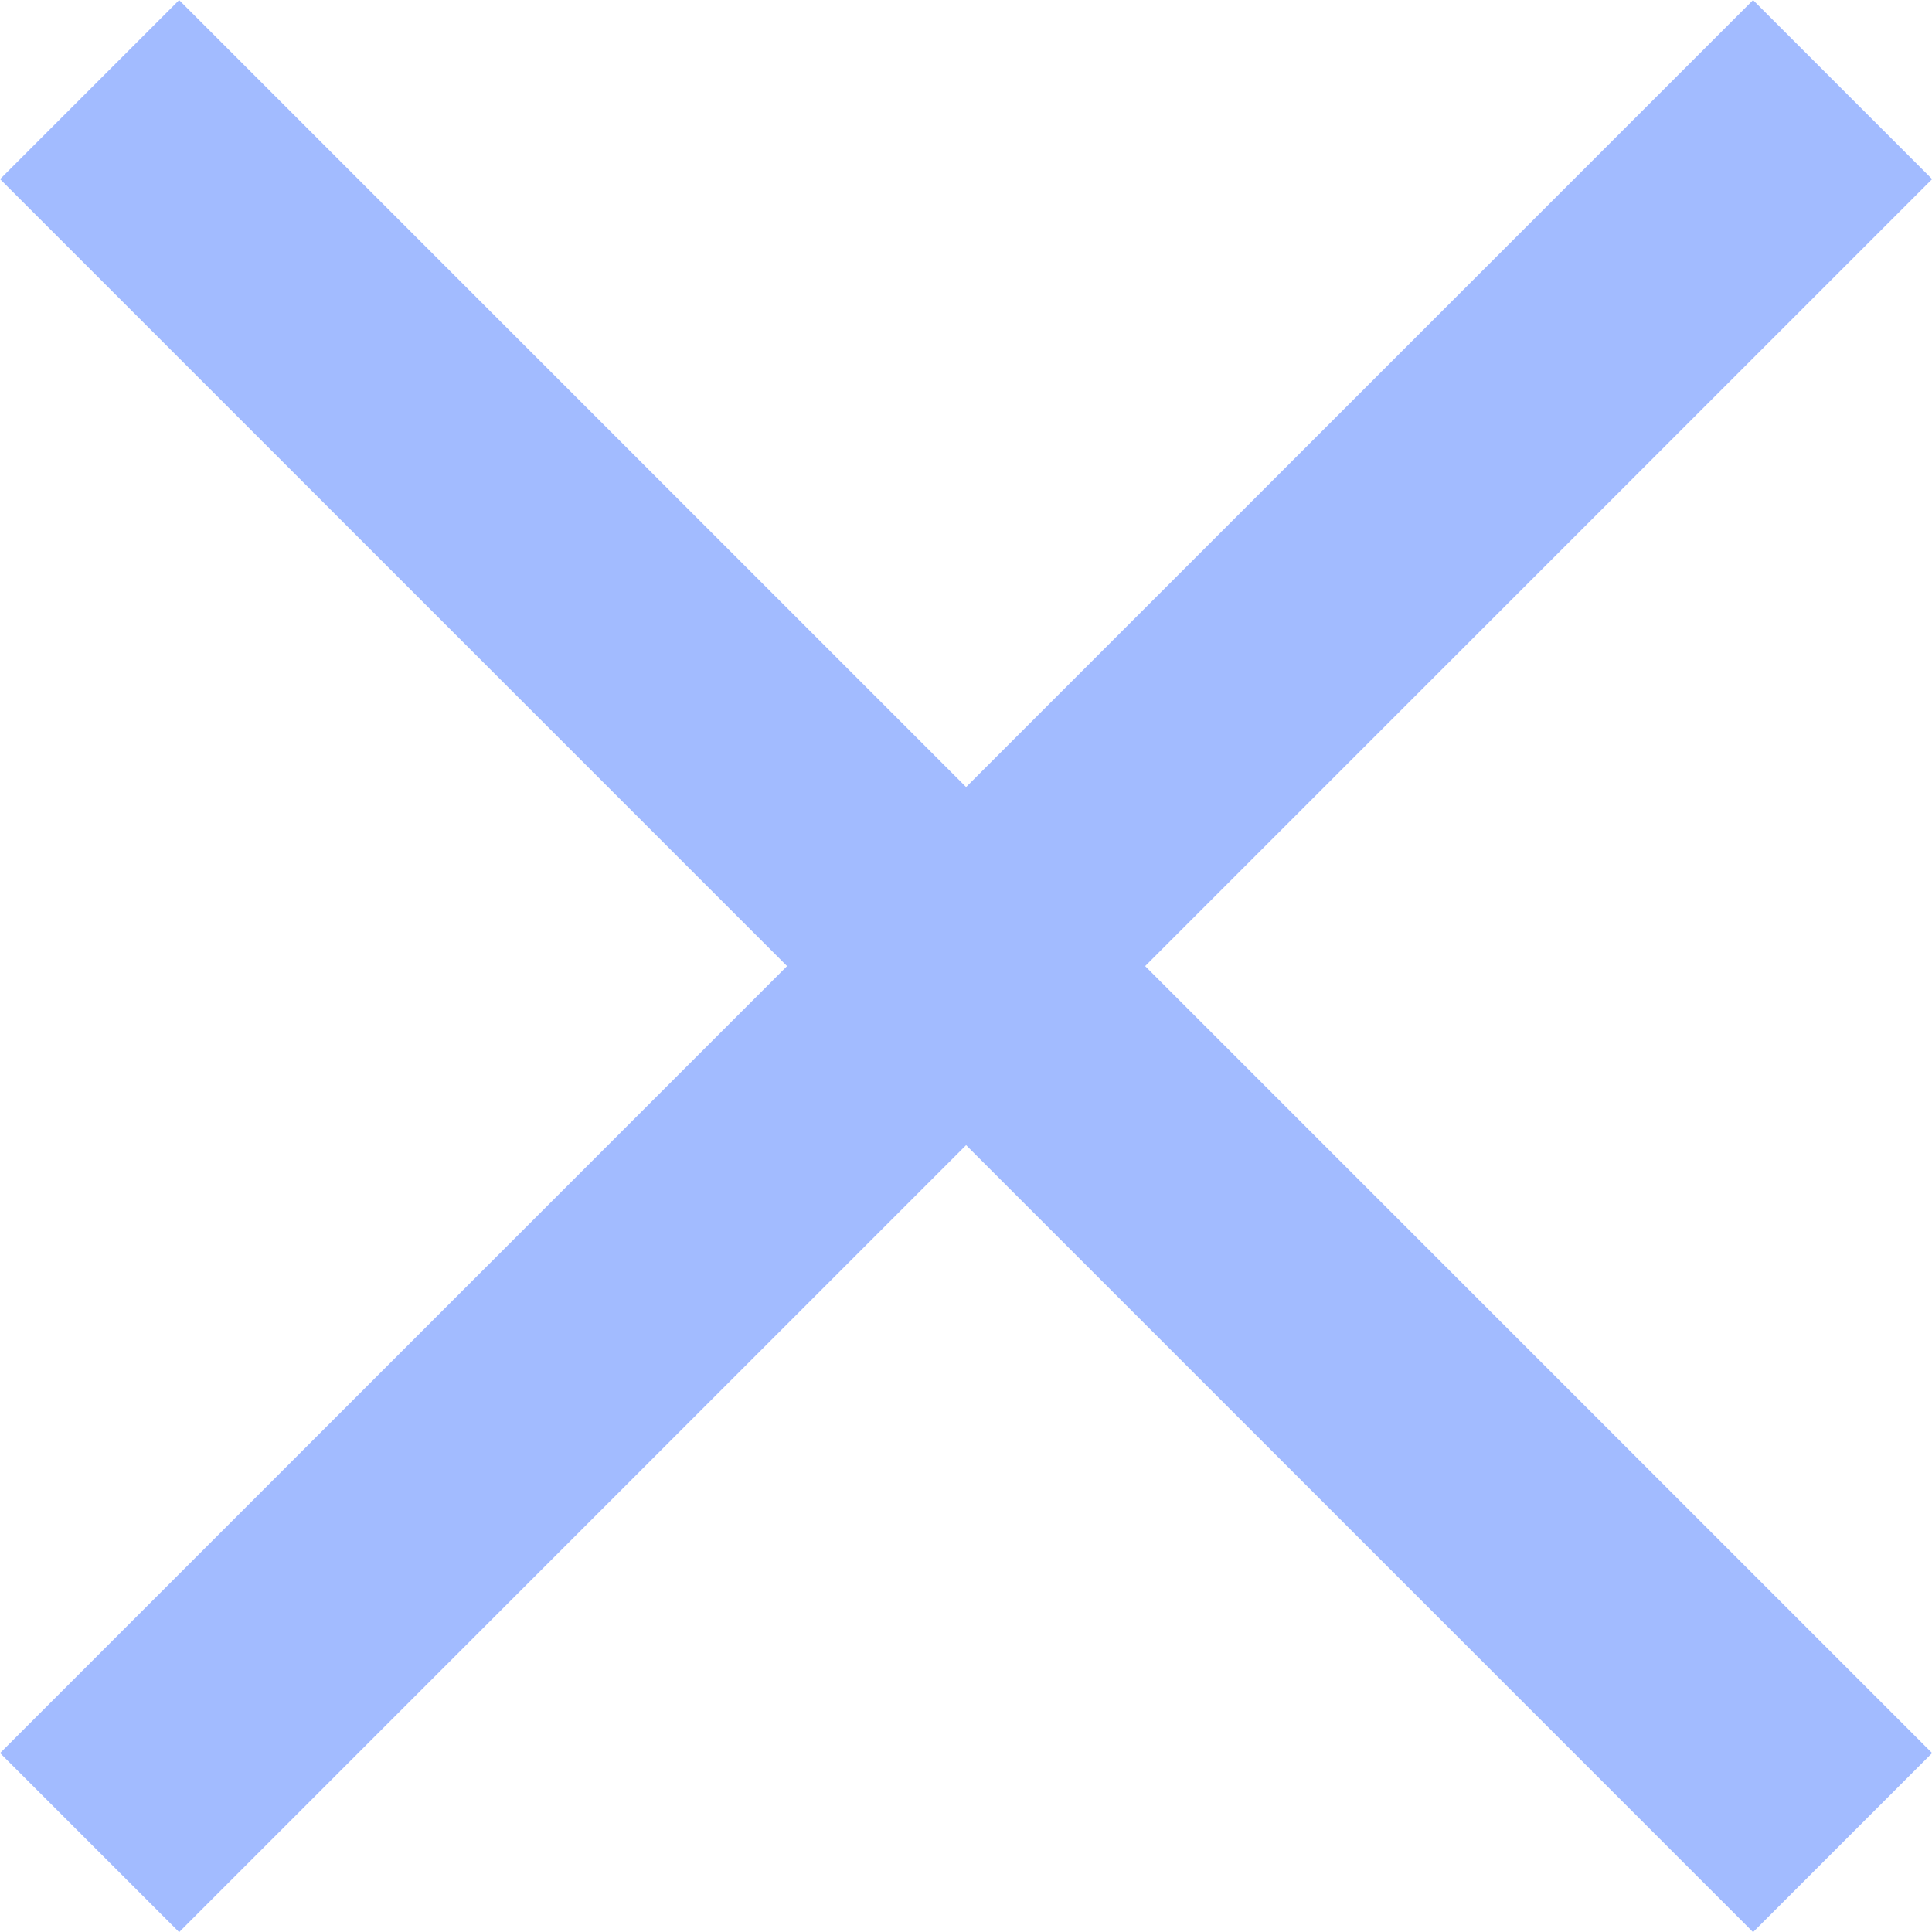
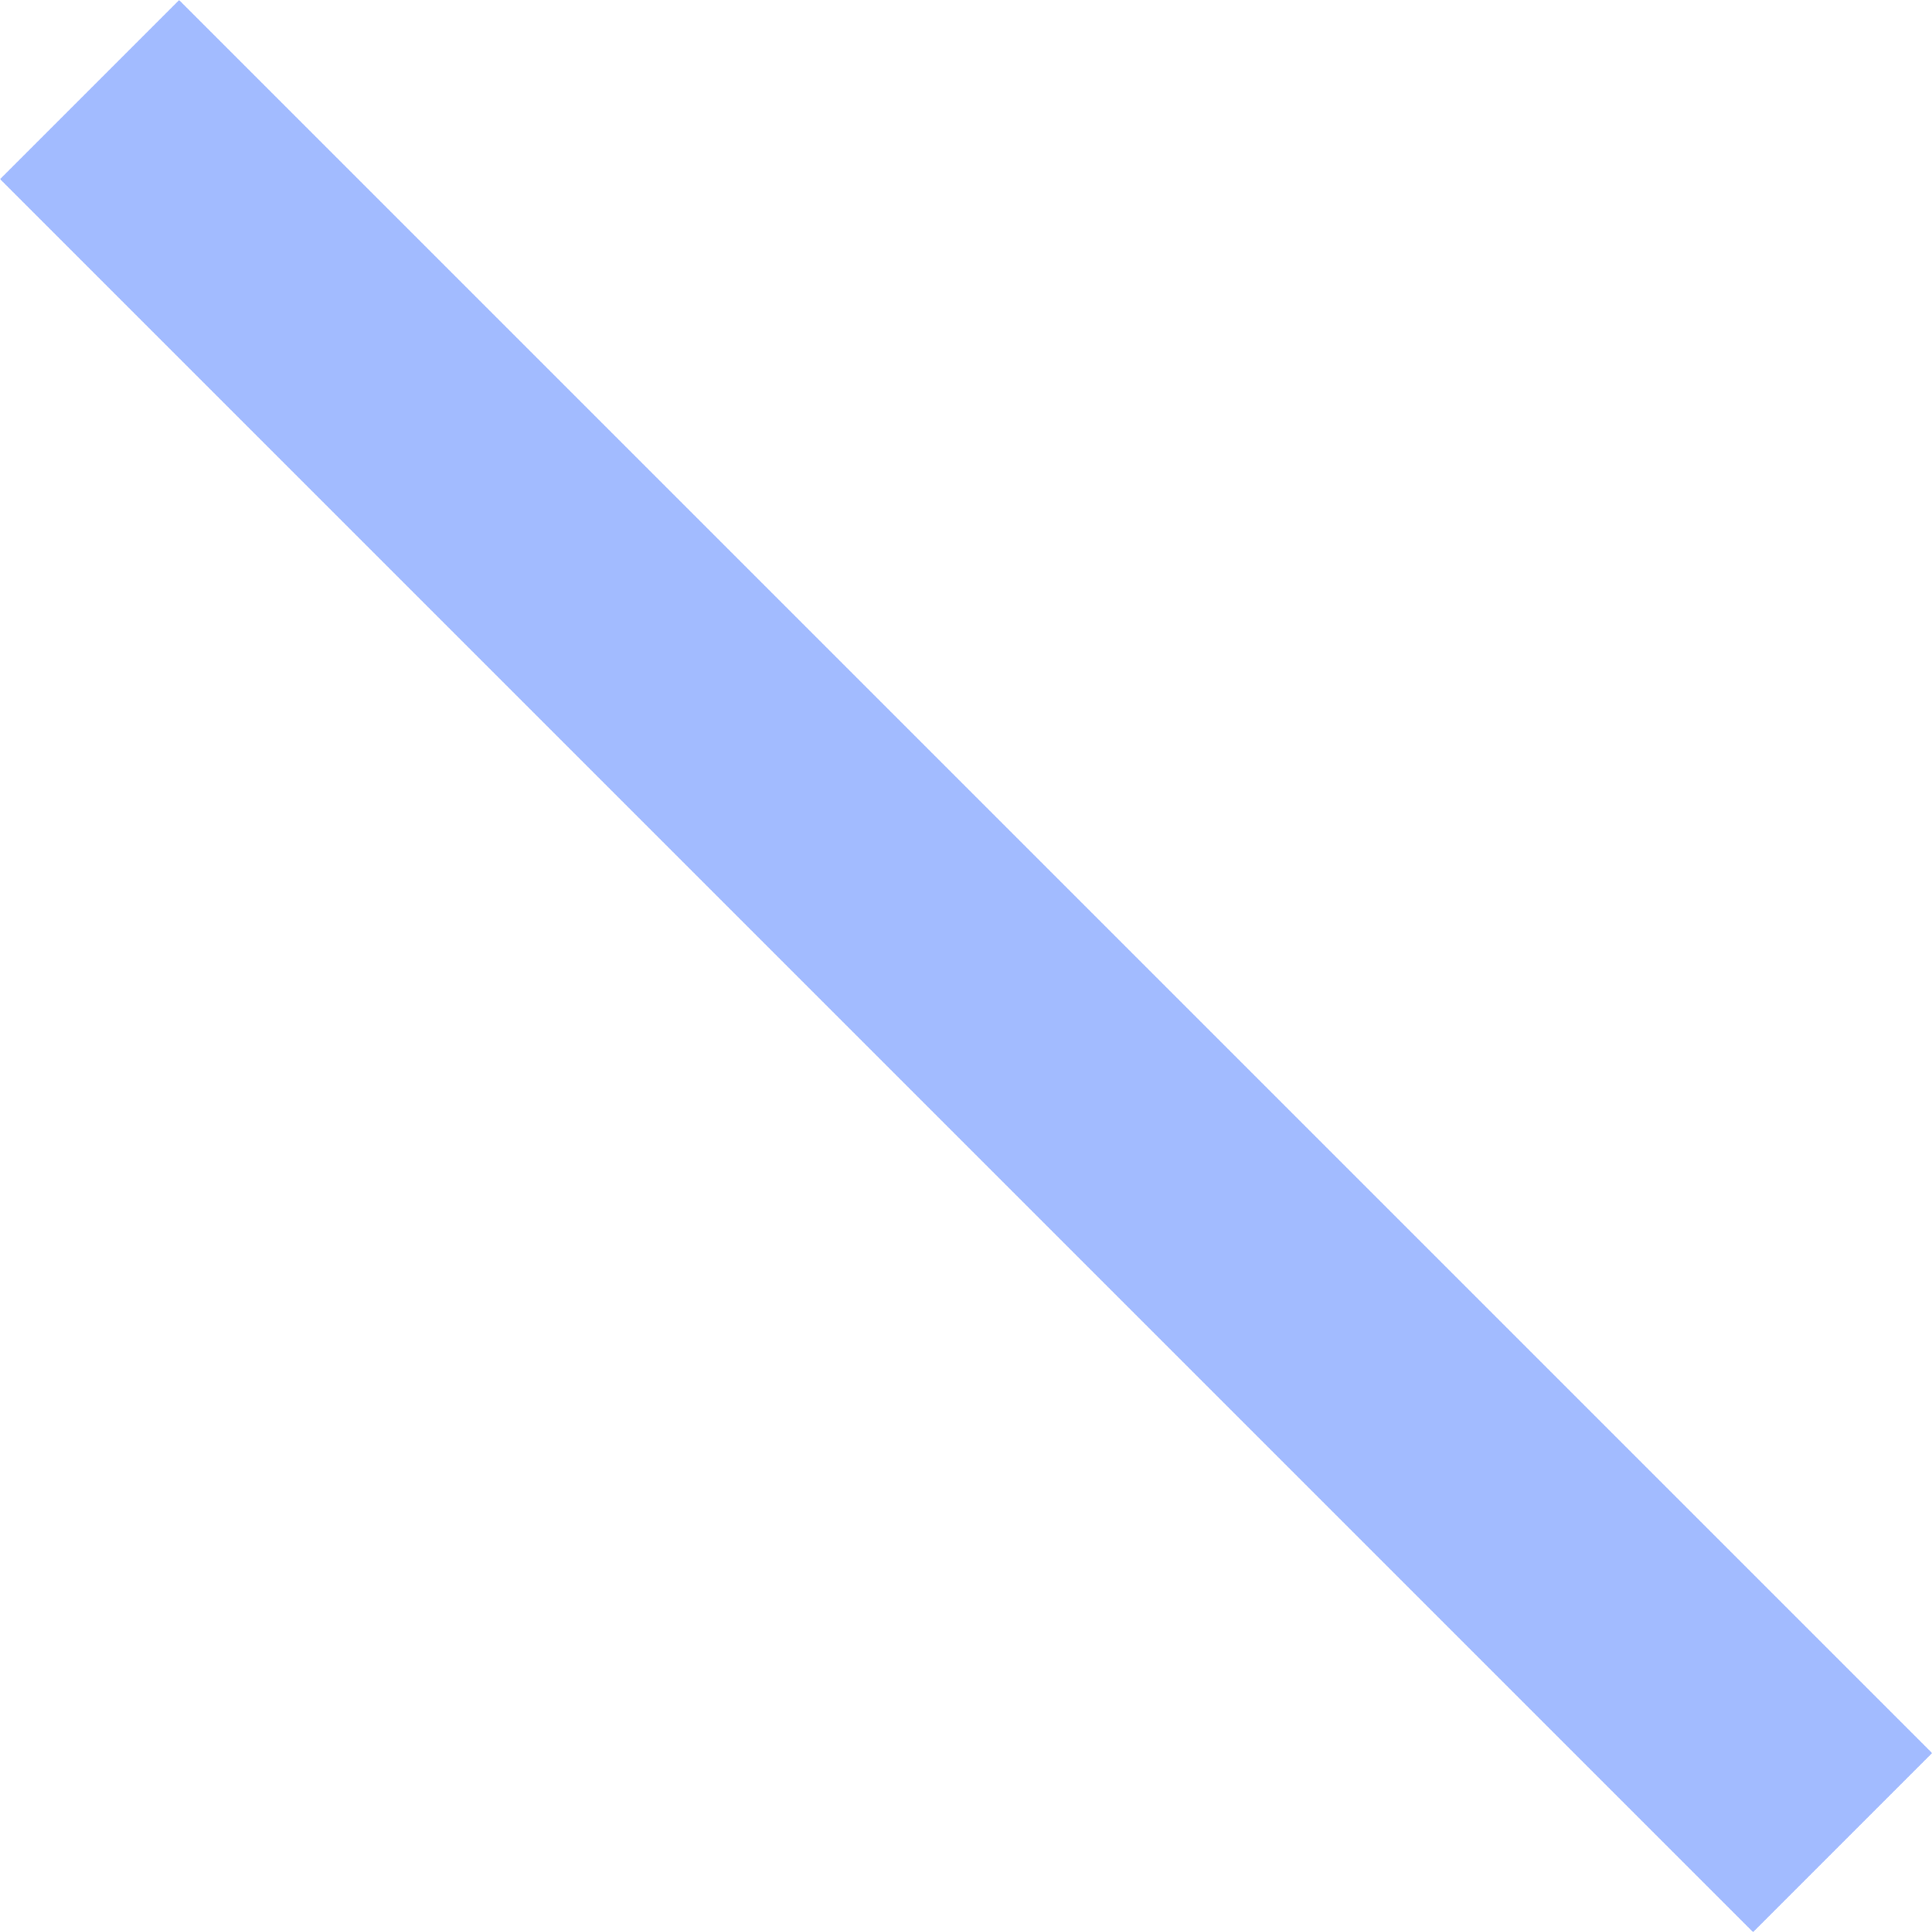
<svg xmlns="http://www.w3.org/2000/svg" width="10" height="10" viewBox="0 0 9.919 9.919">
  <g id="Сгруппировать_10250" data-name="Сгруппировать 10250" transform="translate(-365.54 -56.54)">
    <path id="Контур_8" data-name="Контур 8" d="M1286.322,16.12l9,9" transform="translate(-920.322 40.88)" fill="none" stroke="#a2bbff" stroke-width="1.3" />
-     <path id="Контур_9" data-name="Контур 9" d="M0,0,9,9" transform="translate(375 57) rotate(90)" fill="none" stroke="#a2bbff" stroke-width="1.3" />
  </g>
</svg>